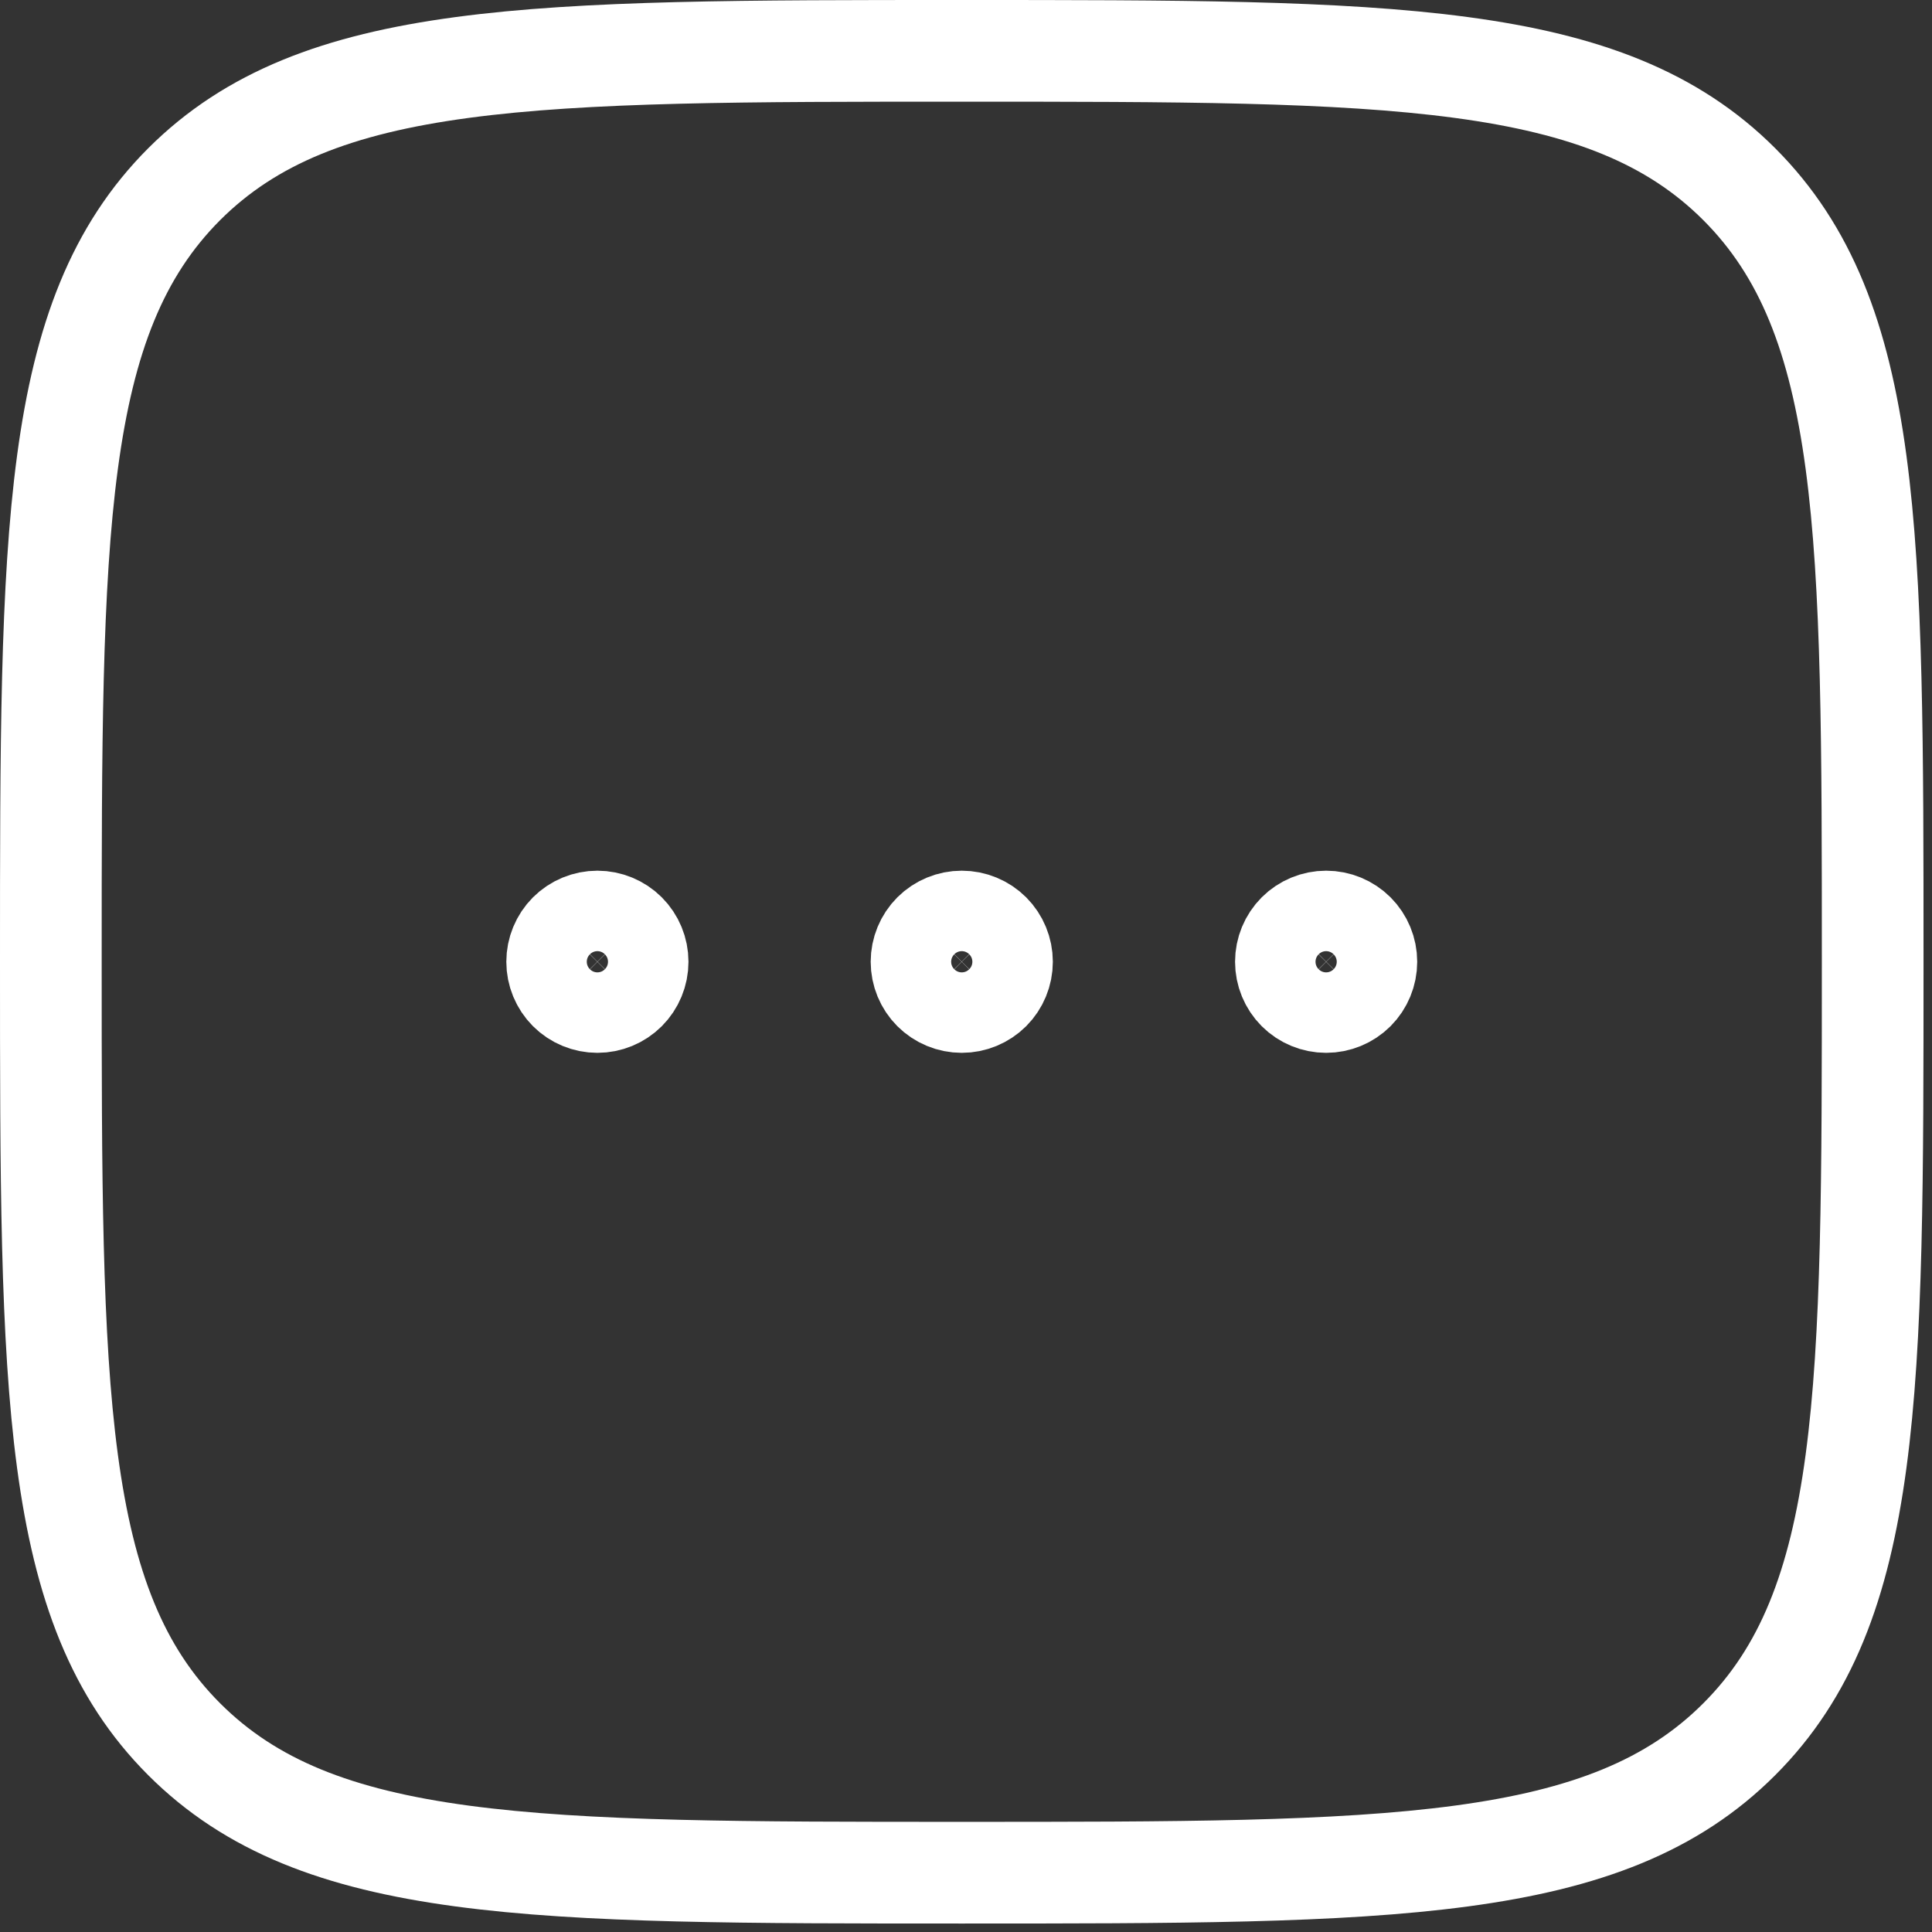
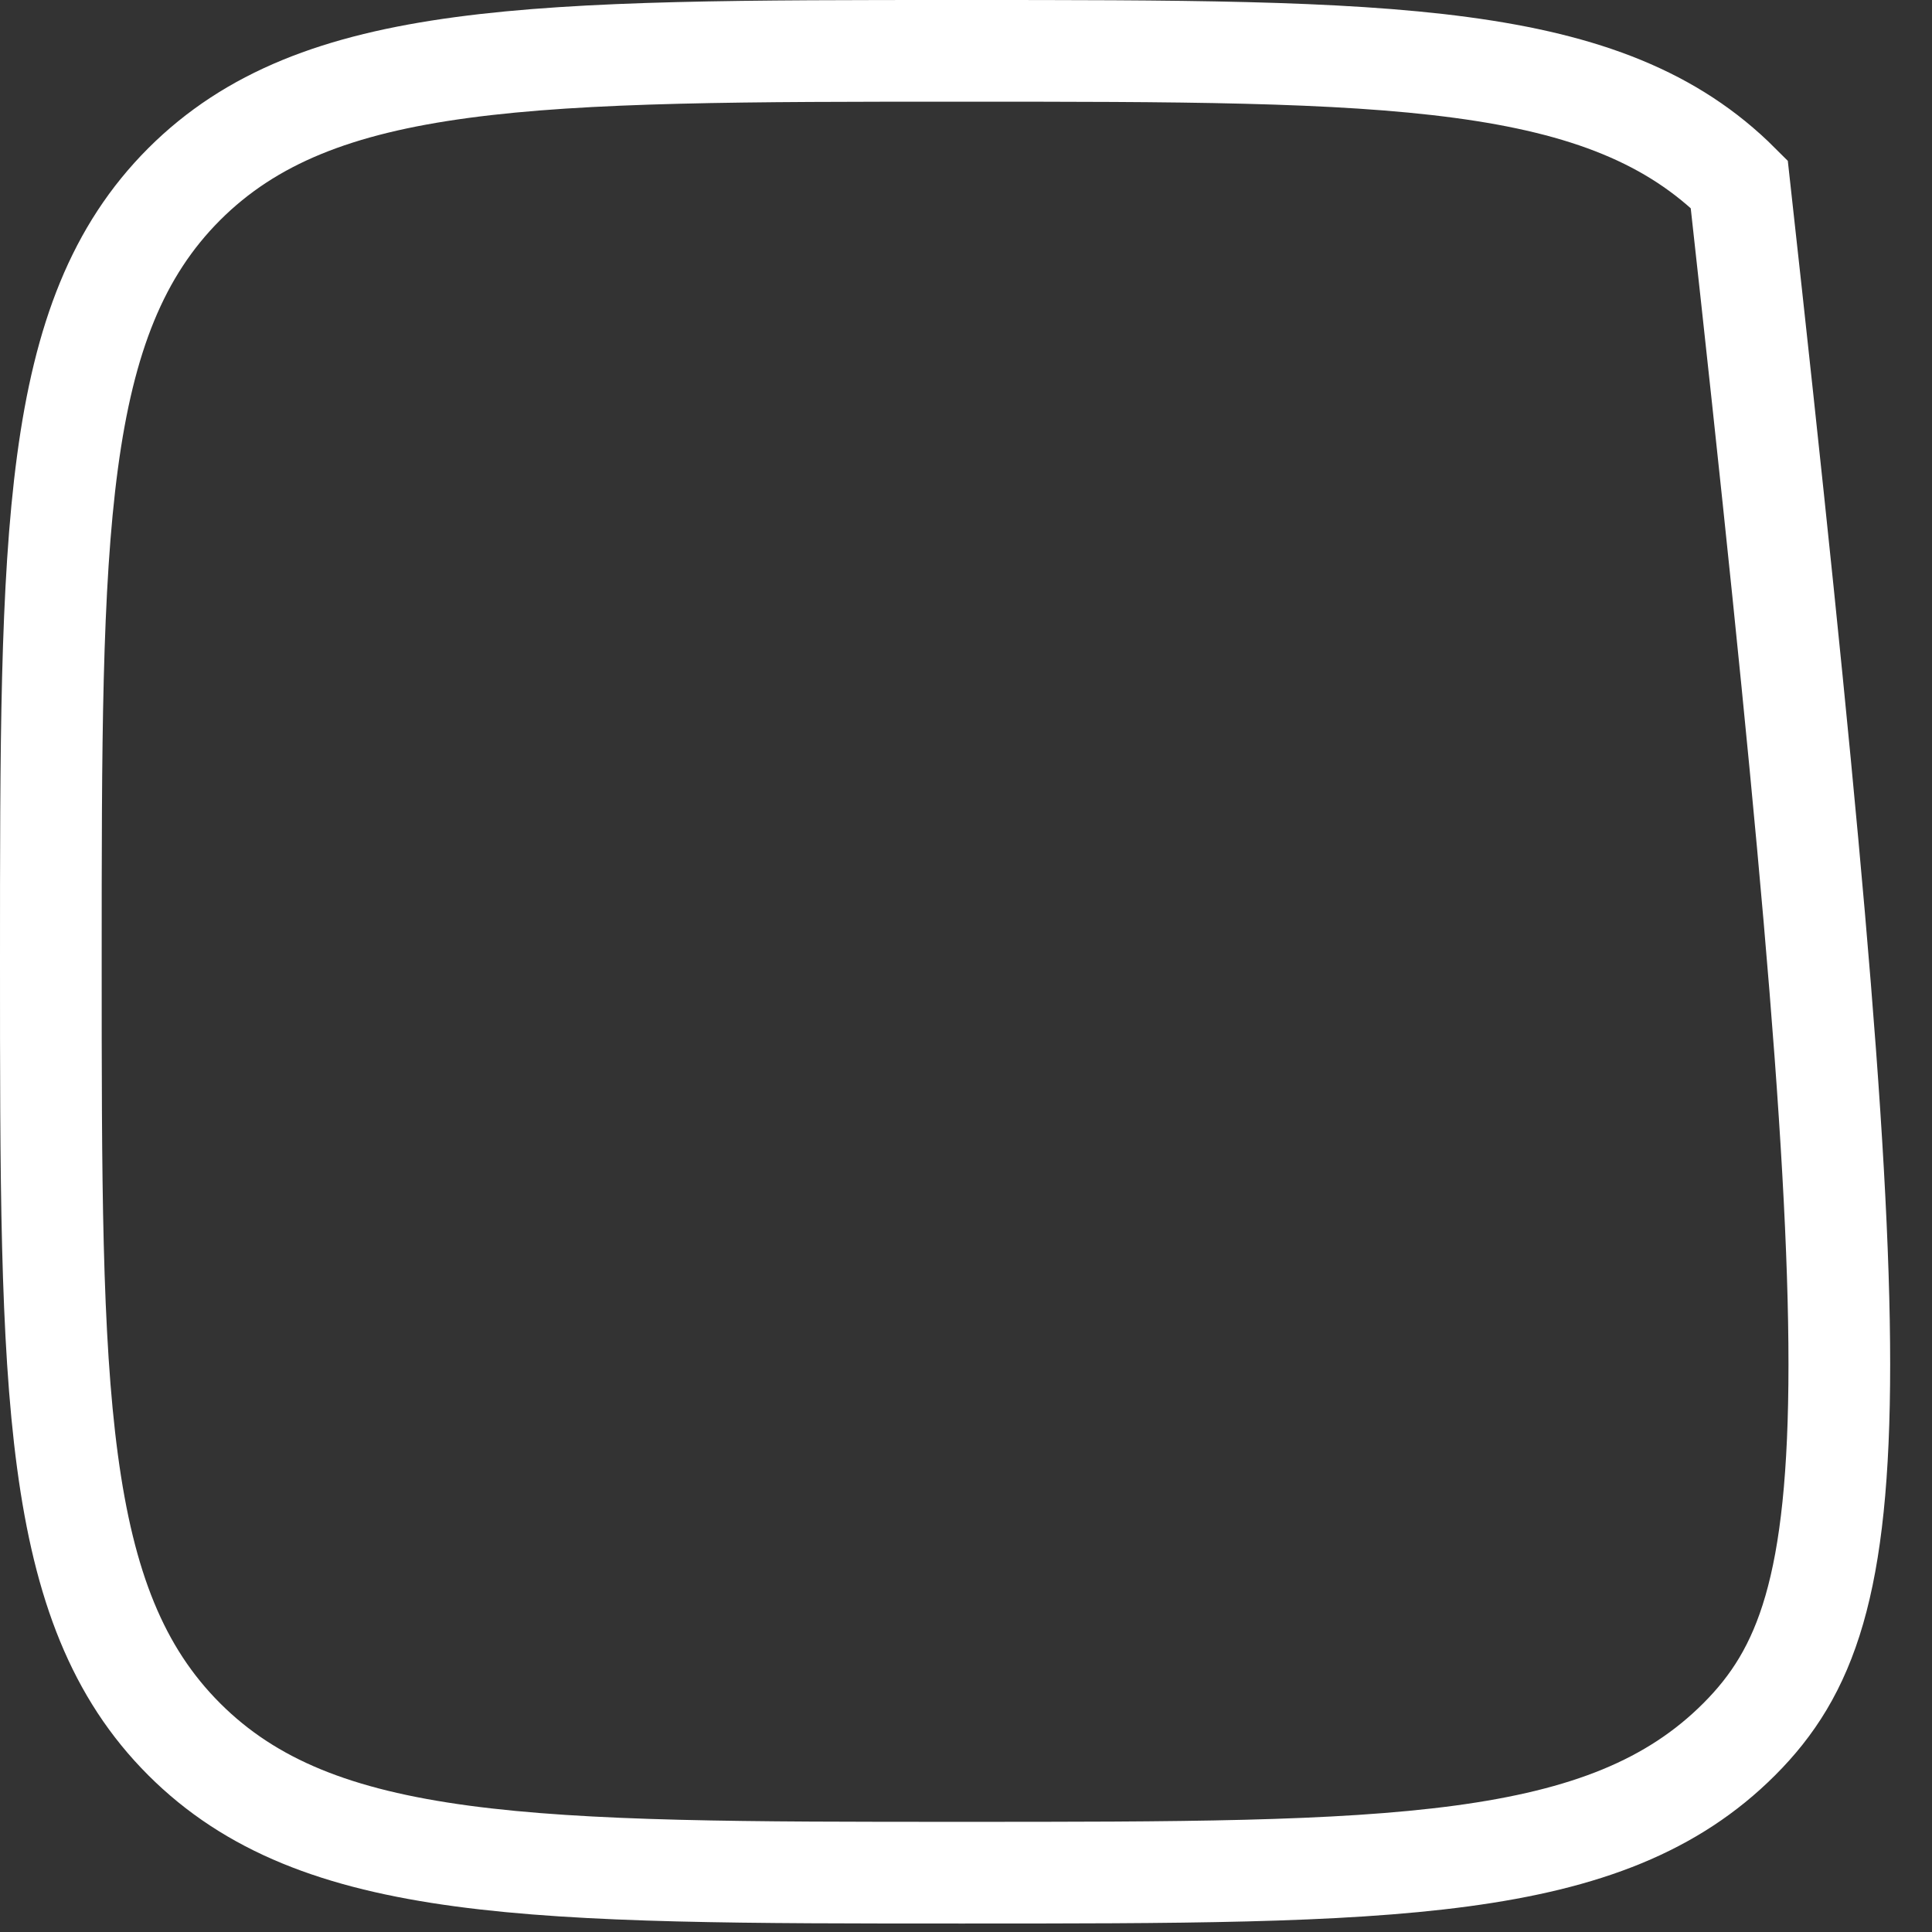
<svg xmlns="http://www.w3.org/2000/svg" width="57" height="57" viewBox="0 0 57 57" fill="none">
  <rect x="0" y="0" width="57" height="57" fill="#333333" stroke="none" />
-   <path d="M18.812 28.375C18.812 28.69 18.687 28.992 18.465 29.215C18.242 29.437 17.94 29.562 17.625 29.562C17.31 29.562 17.008 29.437 16.785 29.215C16.563 28.992 16.438 28.69 16.438 28.375C16.438 28.06 16.563 27.758 16.785 27.535C17.008 27.313 17.31 27.188 17.625 27.188C17.94 27.188 18.242 27.313 18.465 27.535C18.687 27.758 18.812 28.06 18.812 28.375ZM29.562 28.375C29.562 28.69 29.437 28.992 29.215 29.215C28.992 29.437 28.69 29.562 28.375 29.562C28.06 29.562 27.758 29.437 27.535 29.215C27.313 28.992 27.188 28.69 27.188 28.375C27.188 28.06 27.313 27.758 27.535 27.535C27.758 27.313 28.06 27.188 28.375 27.188C28.69 27.188 28.992 27.313 29.215 27.535C29.437 27.758 29.562 28.06 29.562 28.375ZM40.312 28.375C40.312 28.69 40.187 28.992 39.965 29.215C39.742 29.437 39.44 29.562 39.125 29.562C38.81 29.562 38.508 29.437 38.285 29.215C38.063 28.992 37.938 28.69 37.938 28.375C37.938 28.06 38.063 27.758 38.285 27.535C38.508 27.313 38.81 27.188 39.125 27.188C39.44 27.188 39.742 27.313 39.965 27.535C40.187 27.758 40.312 28.06 40.312 28.375Z" stroke="white" stroke-width="3" />
-   <path d="M1.5 28.375C1.5 15.706 1.5 9.372 5.434 5.434C9.374 1.5 15.706 1.5 28.375 1.5C41.044 1.5 47.378 1.5 51.313 5.434C55.25 9.374 55.25 15.706 55.25 28.375C55.25 41.044 55.25 47.378 51.313 51.313C47.381 55.25 41.044 55.25 28.375 55.25C15.706 55.25 9.372 55.25 5.434 51.313C1.5 47.381 1.5 41.044 1.5 28.375Z" stroke="white" stroke-width="3" />
+   <path d="M1.5 28.375C1.5 15.706 1.5 9.372 5.434 5.434C9.374 1.5 15.706 1.5 28.375 1.5C41.044 1.5 47.378 1.5 51.313 5.434C55.25 41.044 55.25 47.378 51.313 51.313C47.381 55.25 41.044 55.25 28.375 55.25C15.706 55.25 9.372 55.25 5.434 51.313C1.5 47.381 1.5 41.044 1.5 28.375Z" stroke="white" stroke-width="3" />
</svg>